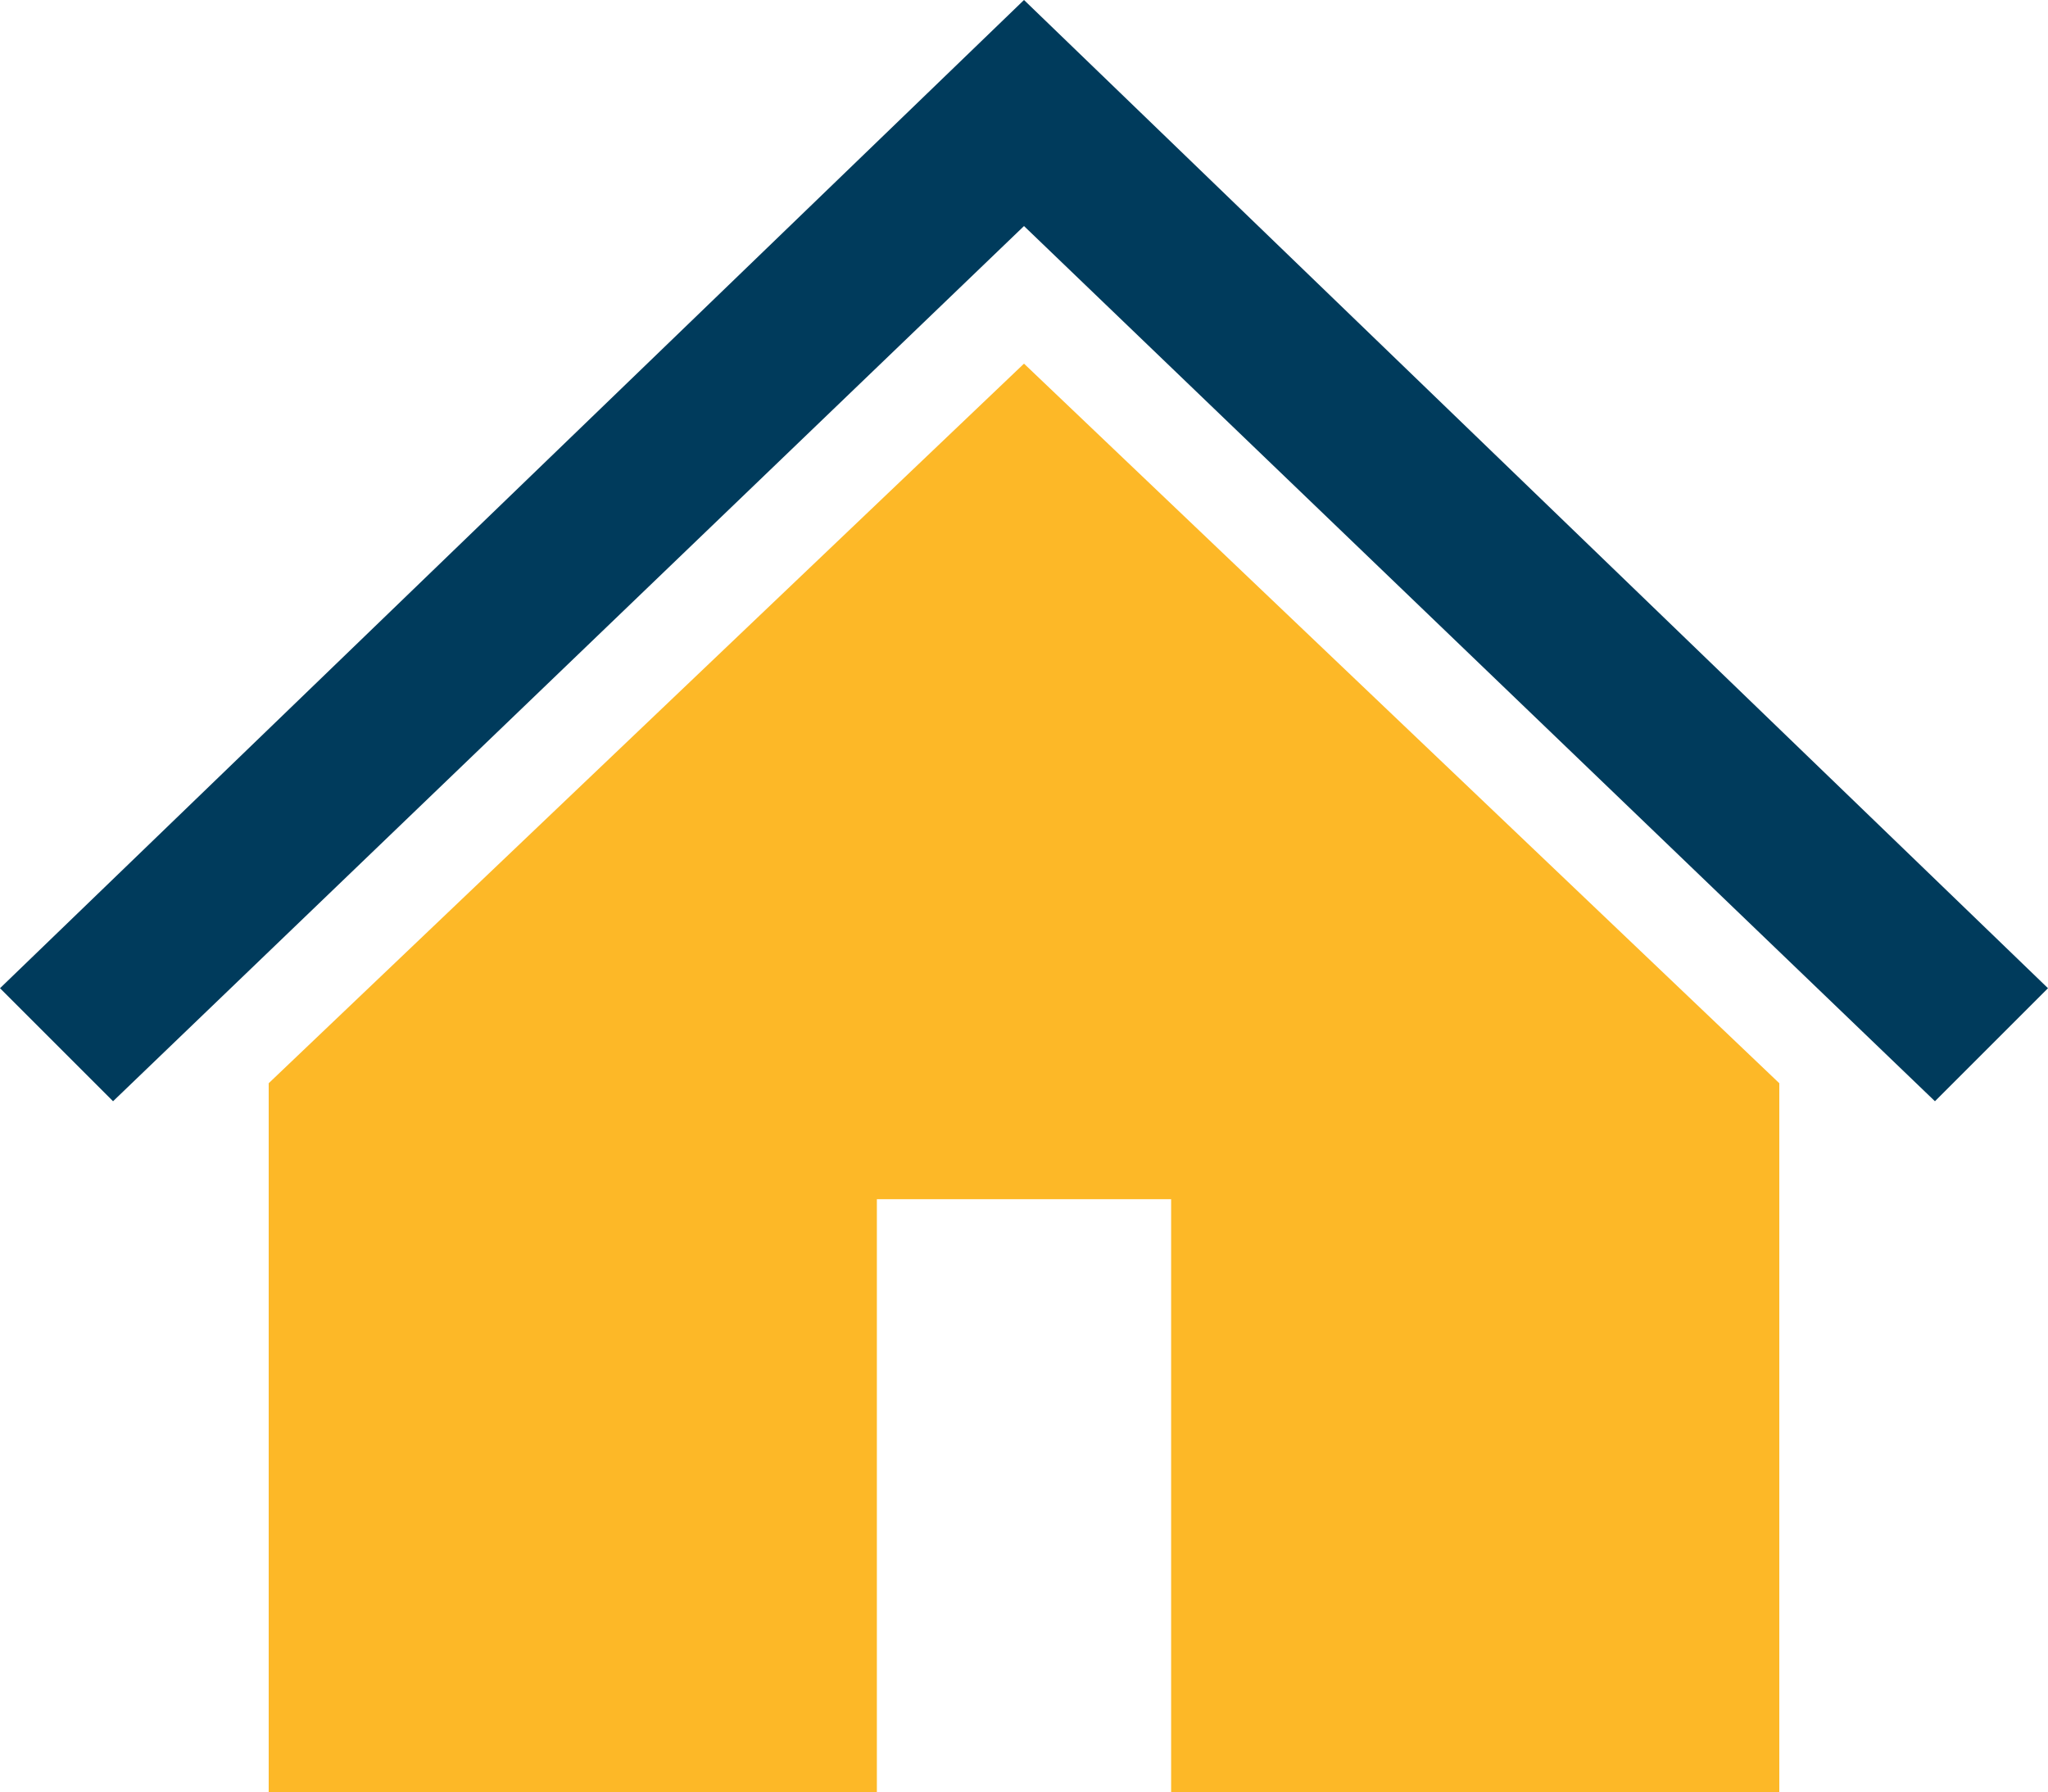
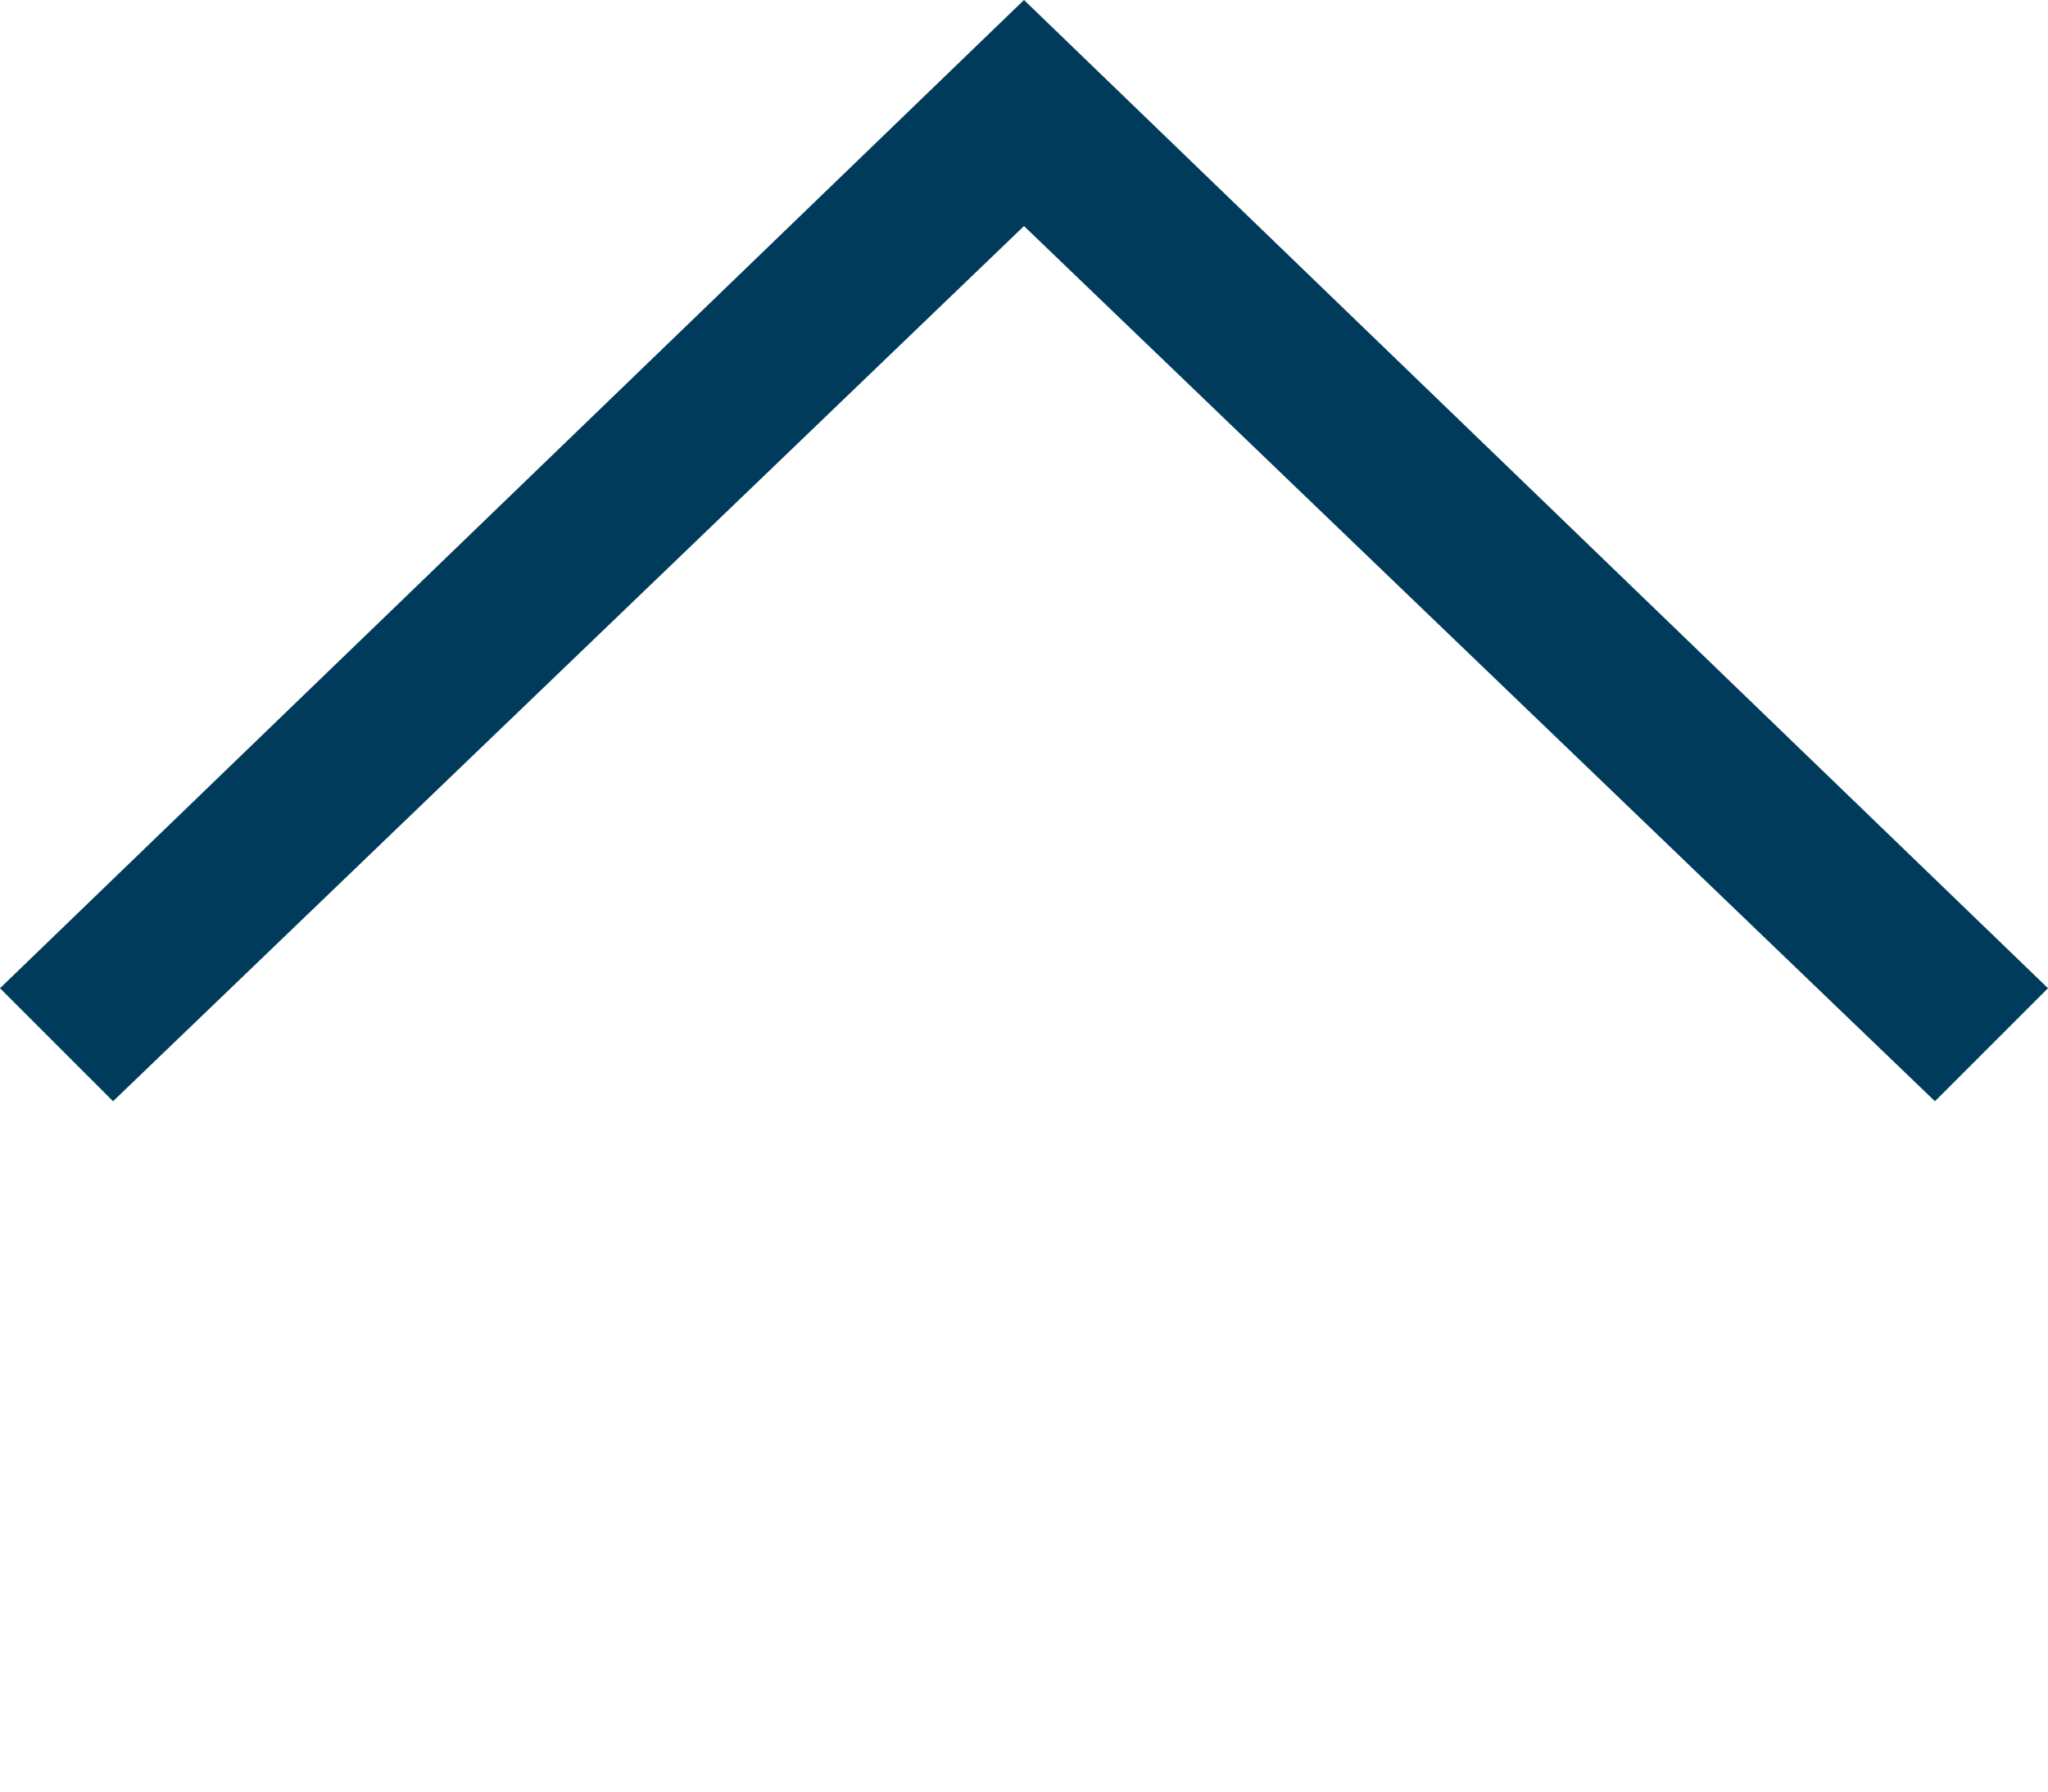
<svg xmlns="http://www.w3.org/2000/svg" id="Layer_1" data-name="Layer 1" viewBox="0 0 125 109.41">
  <defs>
    <style> .cls-1 { fill: #003b5c; } .cls-2 { fill: #fdb827; } </style>
  </defs>
  <polygon class="cls-1" points="118.1 67.23 62.5 13.8 6.9 67.23 0 60.33 62.5 0 125 60.33 118.1 67.23" />
-   <polygon class="cls-2" points="62.5 22.2 16.4 66.13 16.4 109.41 53.52 109.41 53.52 73.21 71.48 73.21 71.48 109.41 108.6 109.41 108.6 66.13 62.5 22.2" />
</svg>